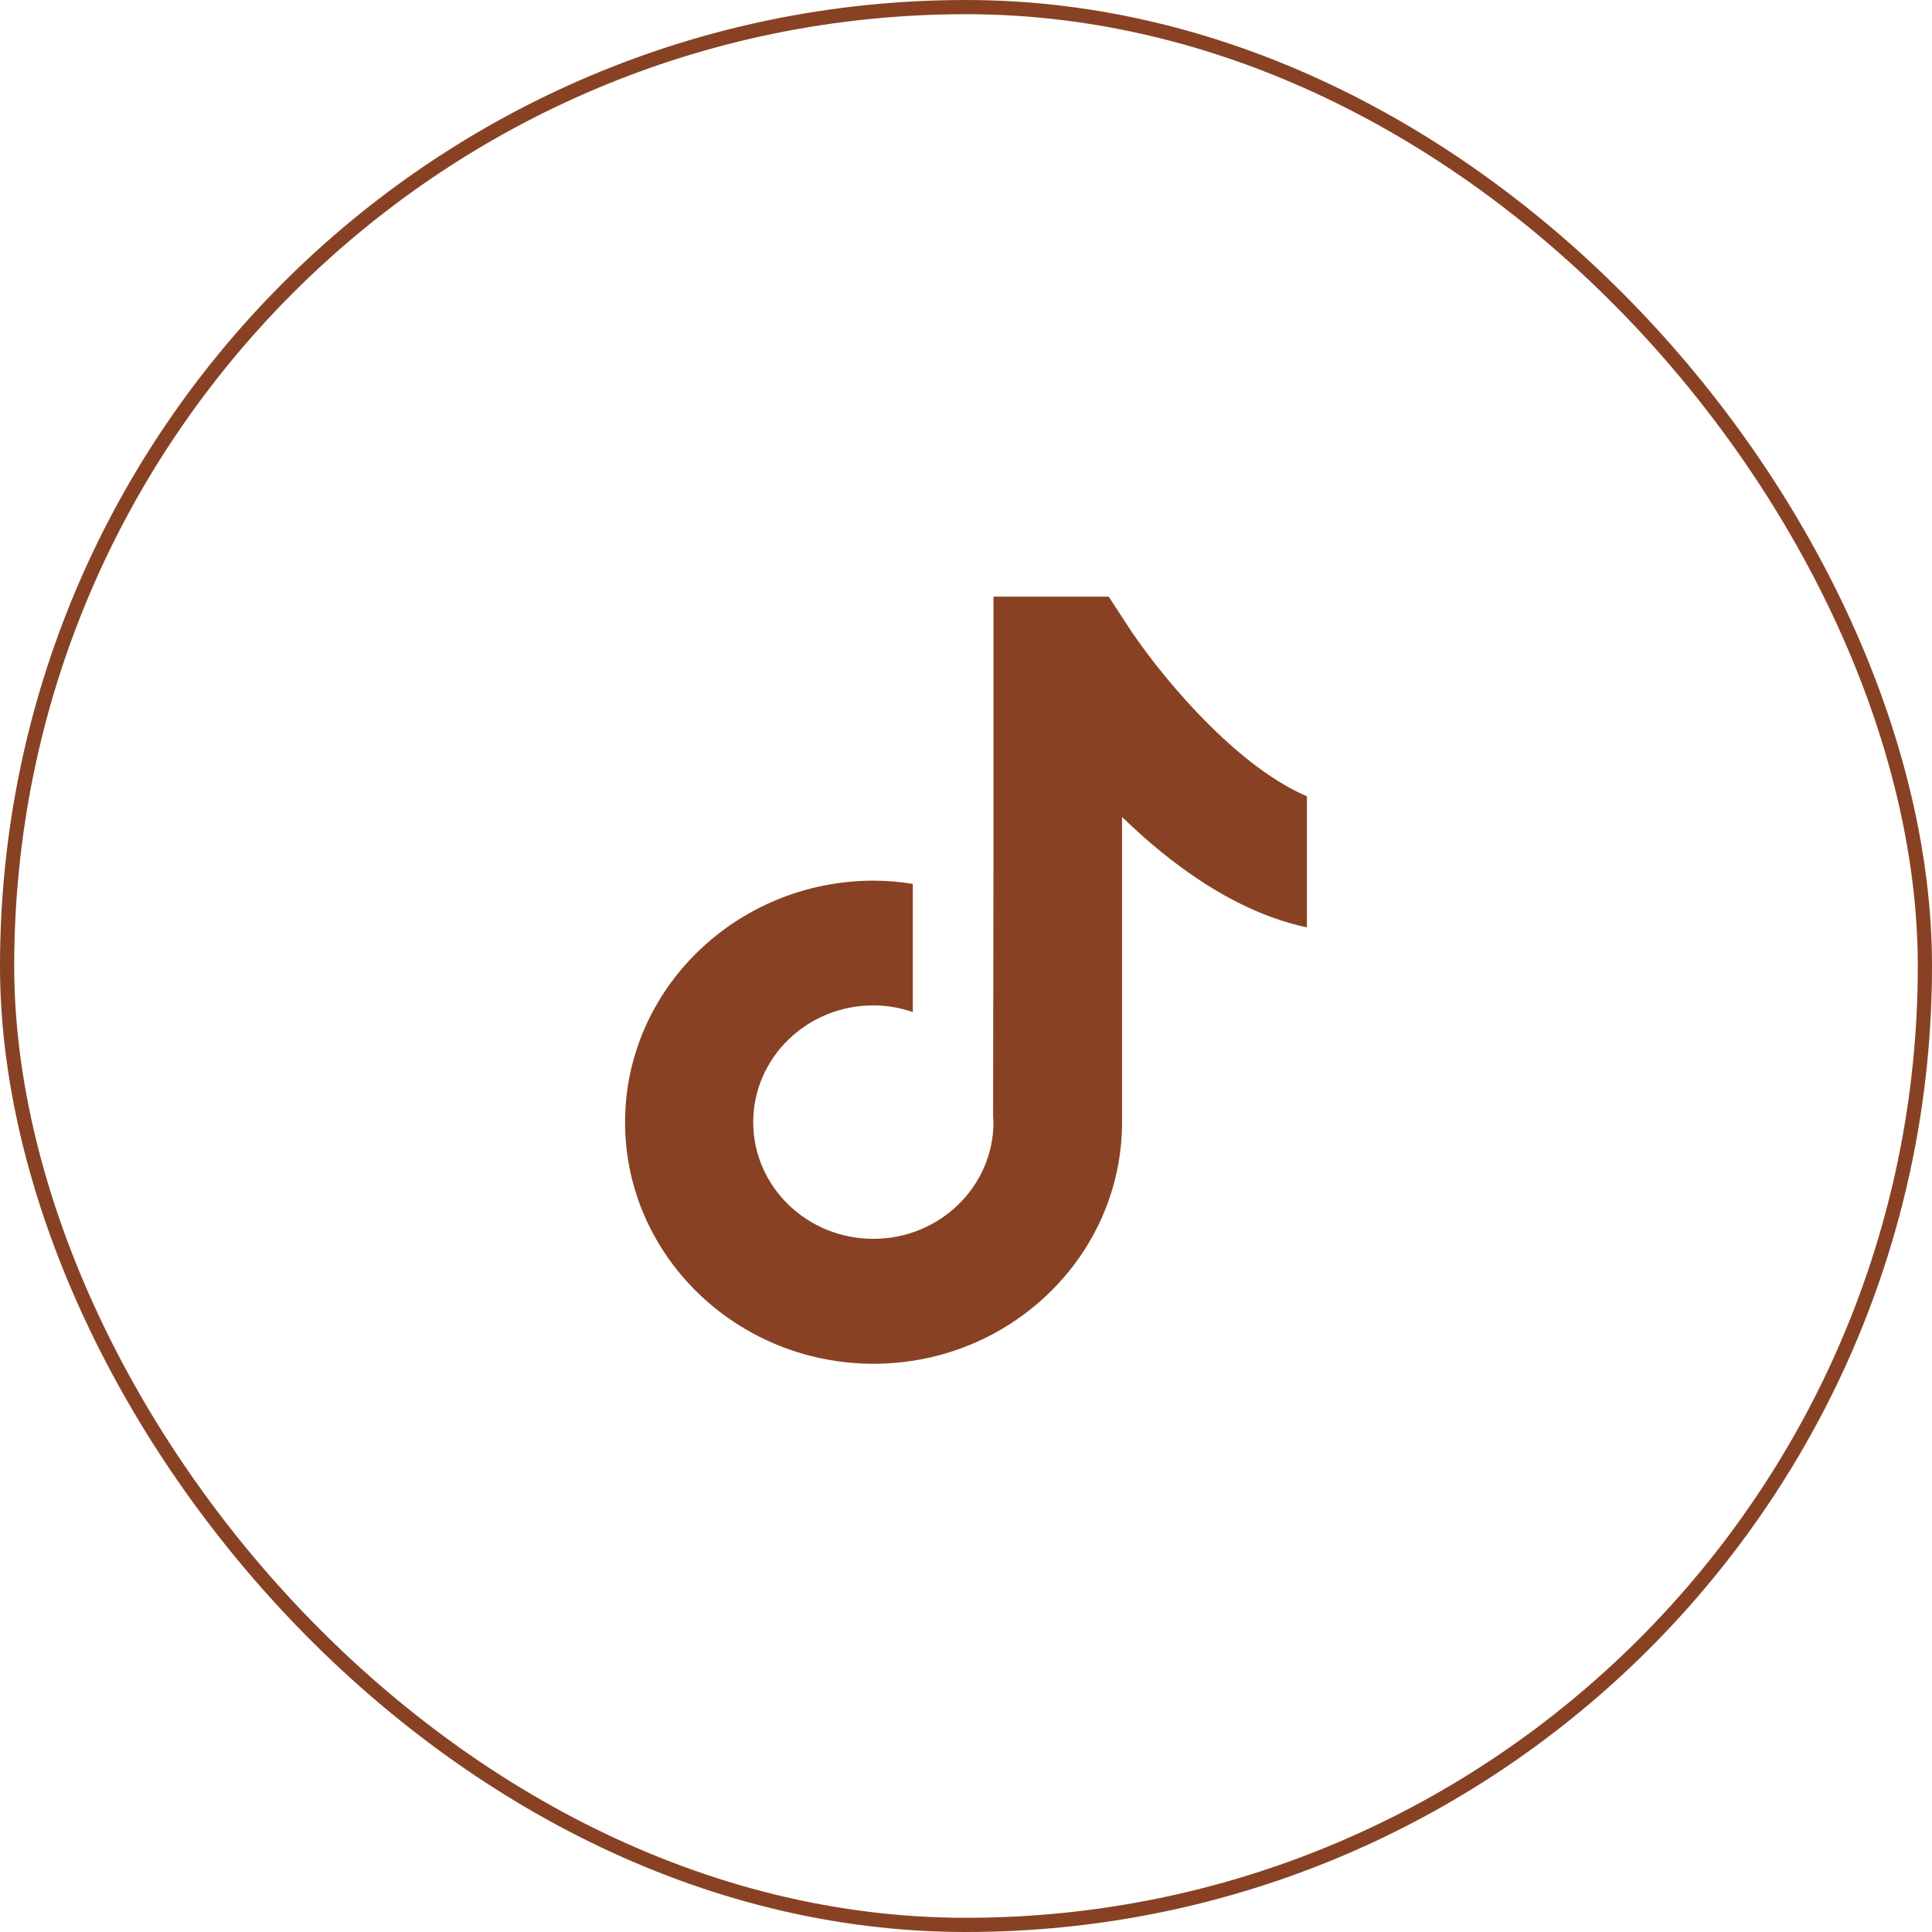
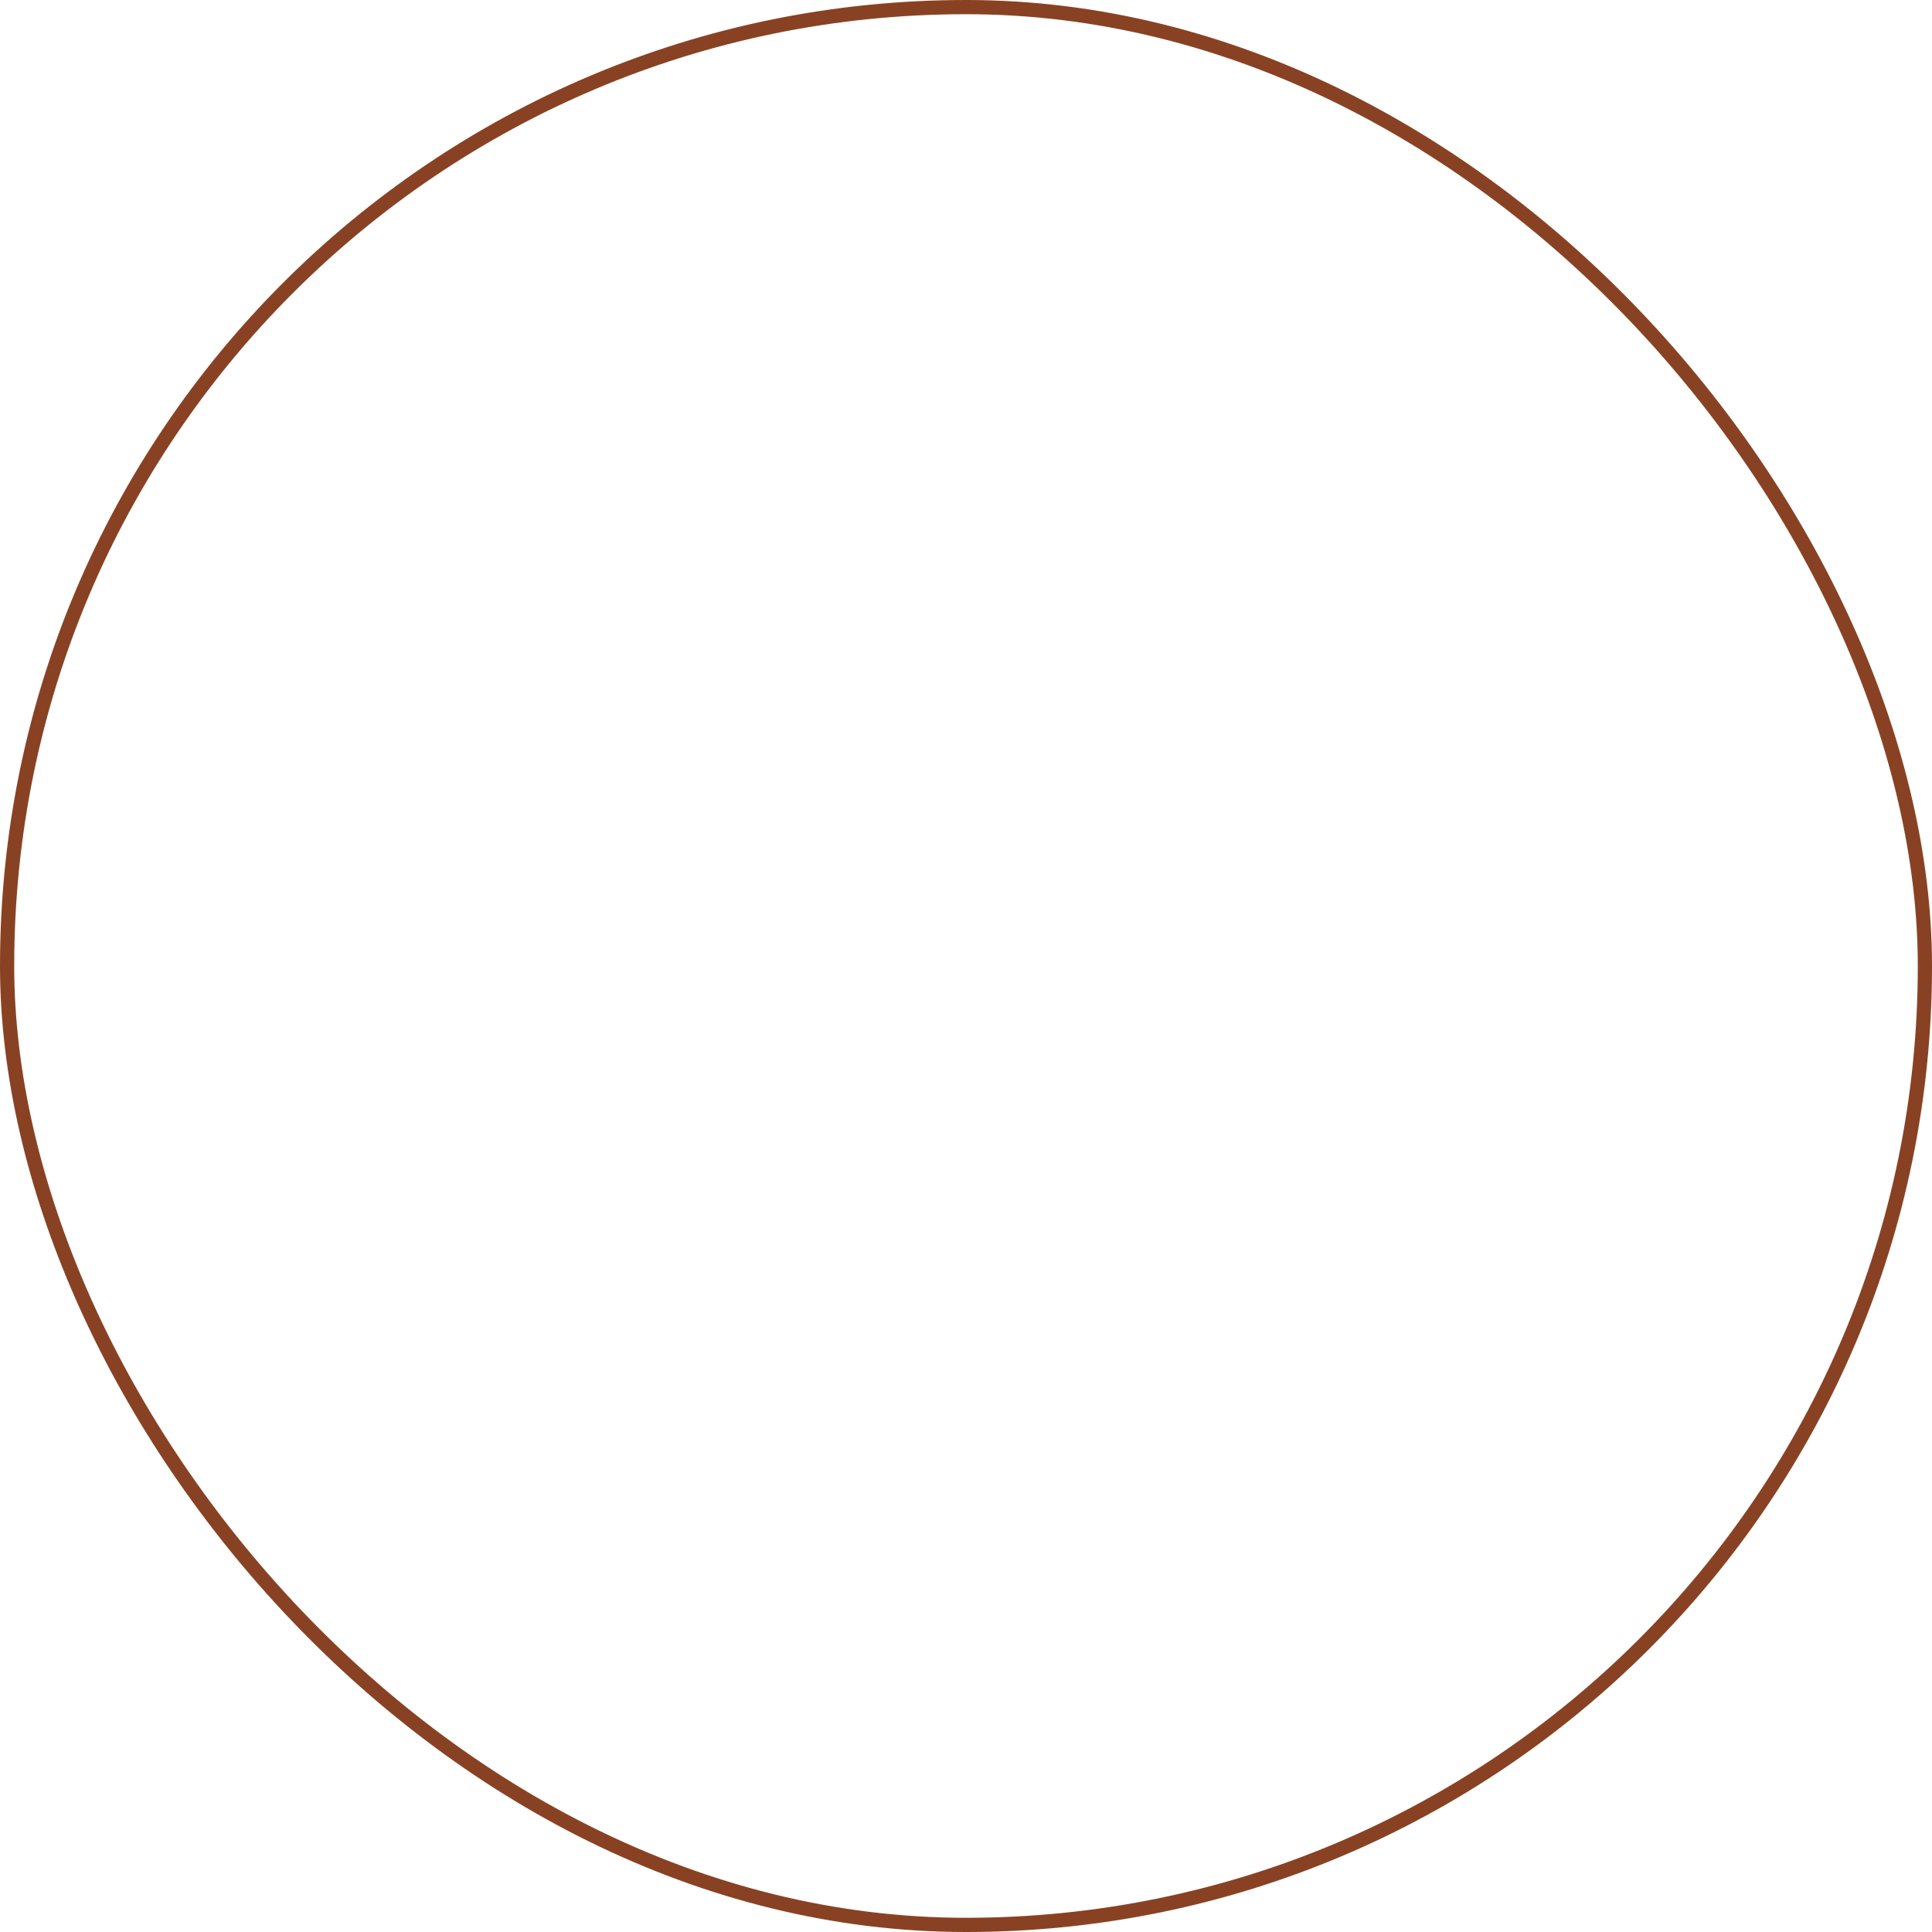
<svg xmlns="http://www.w3.org/2000/svg" width="68" height="68" viewBox="0 0 68 68" fill="none">
  <rect x="0.25" y="0.25" width="67.5" height="67.5" rx="33.75" stroke="#884223" stroke-width="0.5" />
-   <path d="M39.693 22.027L39.023 21H34.967V30.251L34.953 39.286C34.96 39.354 34.967 39.427 34.967 39.495C34.967 41.757 33.074 43.603 30.739 43.603C28.404 43.603 26.511 41.764 26.511 39.495C26.511 37.232 28.404 35.386 30.739 35.386C31.223 35.386 31.693 35.473 32.128 35.621V31.11C31.679 31.036 31.216 30.996 30.739 30.996C25.924 31.003 22 34.816 22 39.501C22 44.187 25.924 48 30.746 48C35.568 48 39.492 44.187 39.492 39.501V28.754C41.24 30.452 43.499 32.11 46 32.641V28.029C43.285 26.86 40.584 23.41 39.693 22.027Z" fill="#884223" />
</svg>